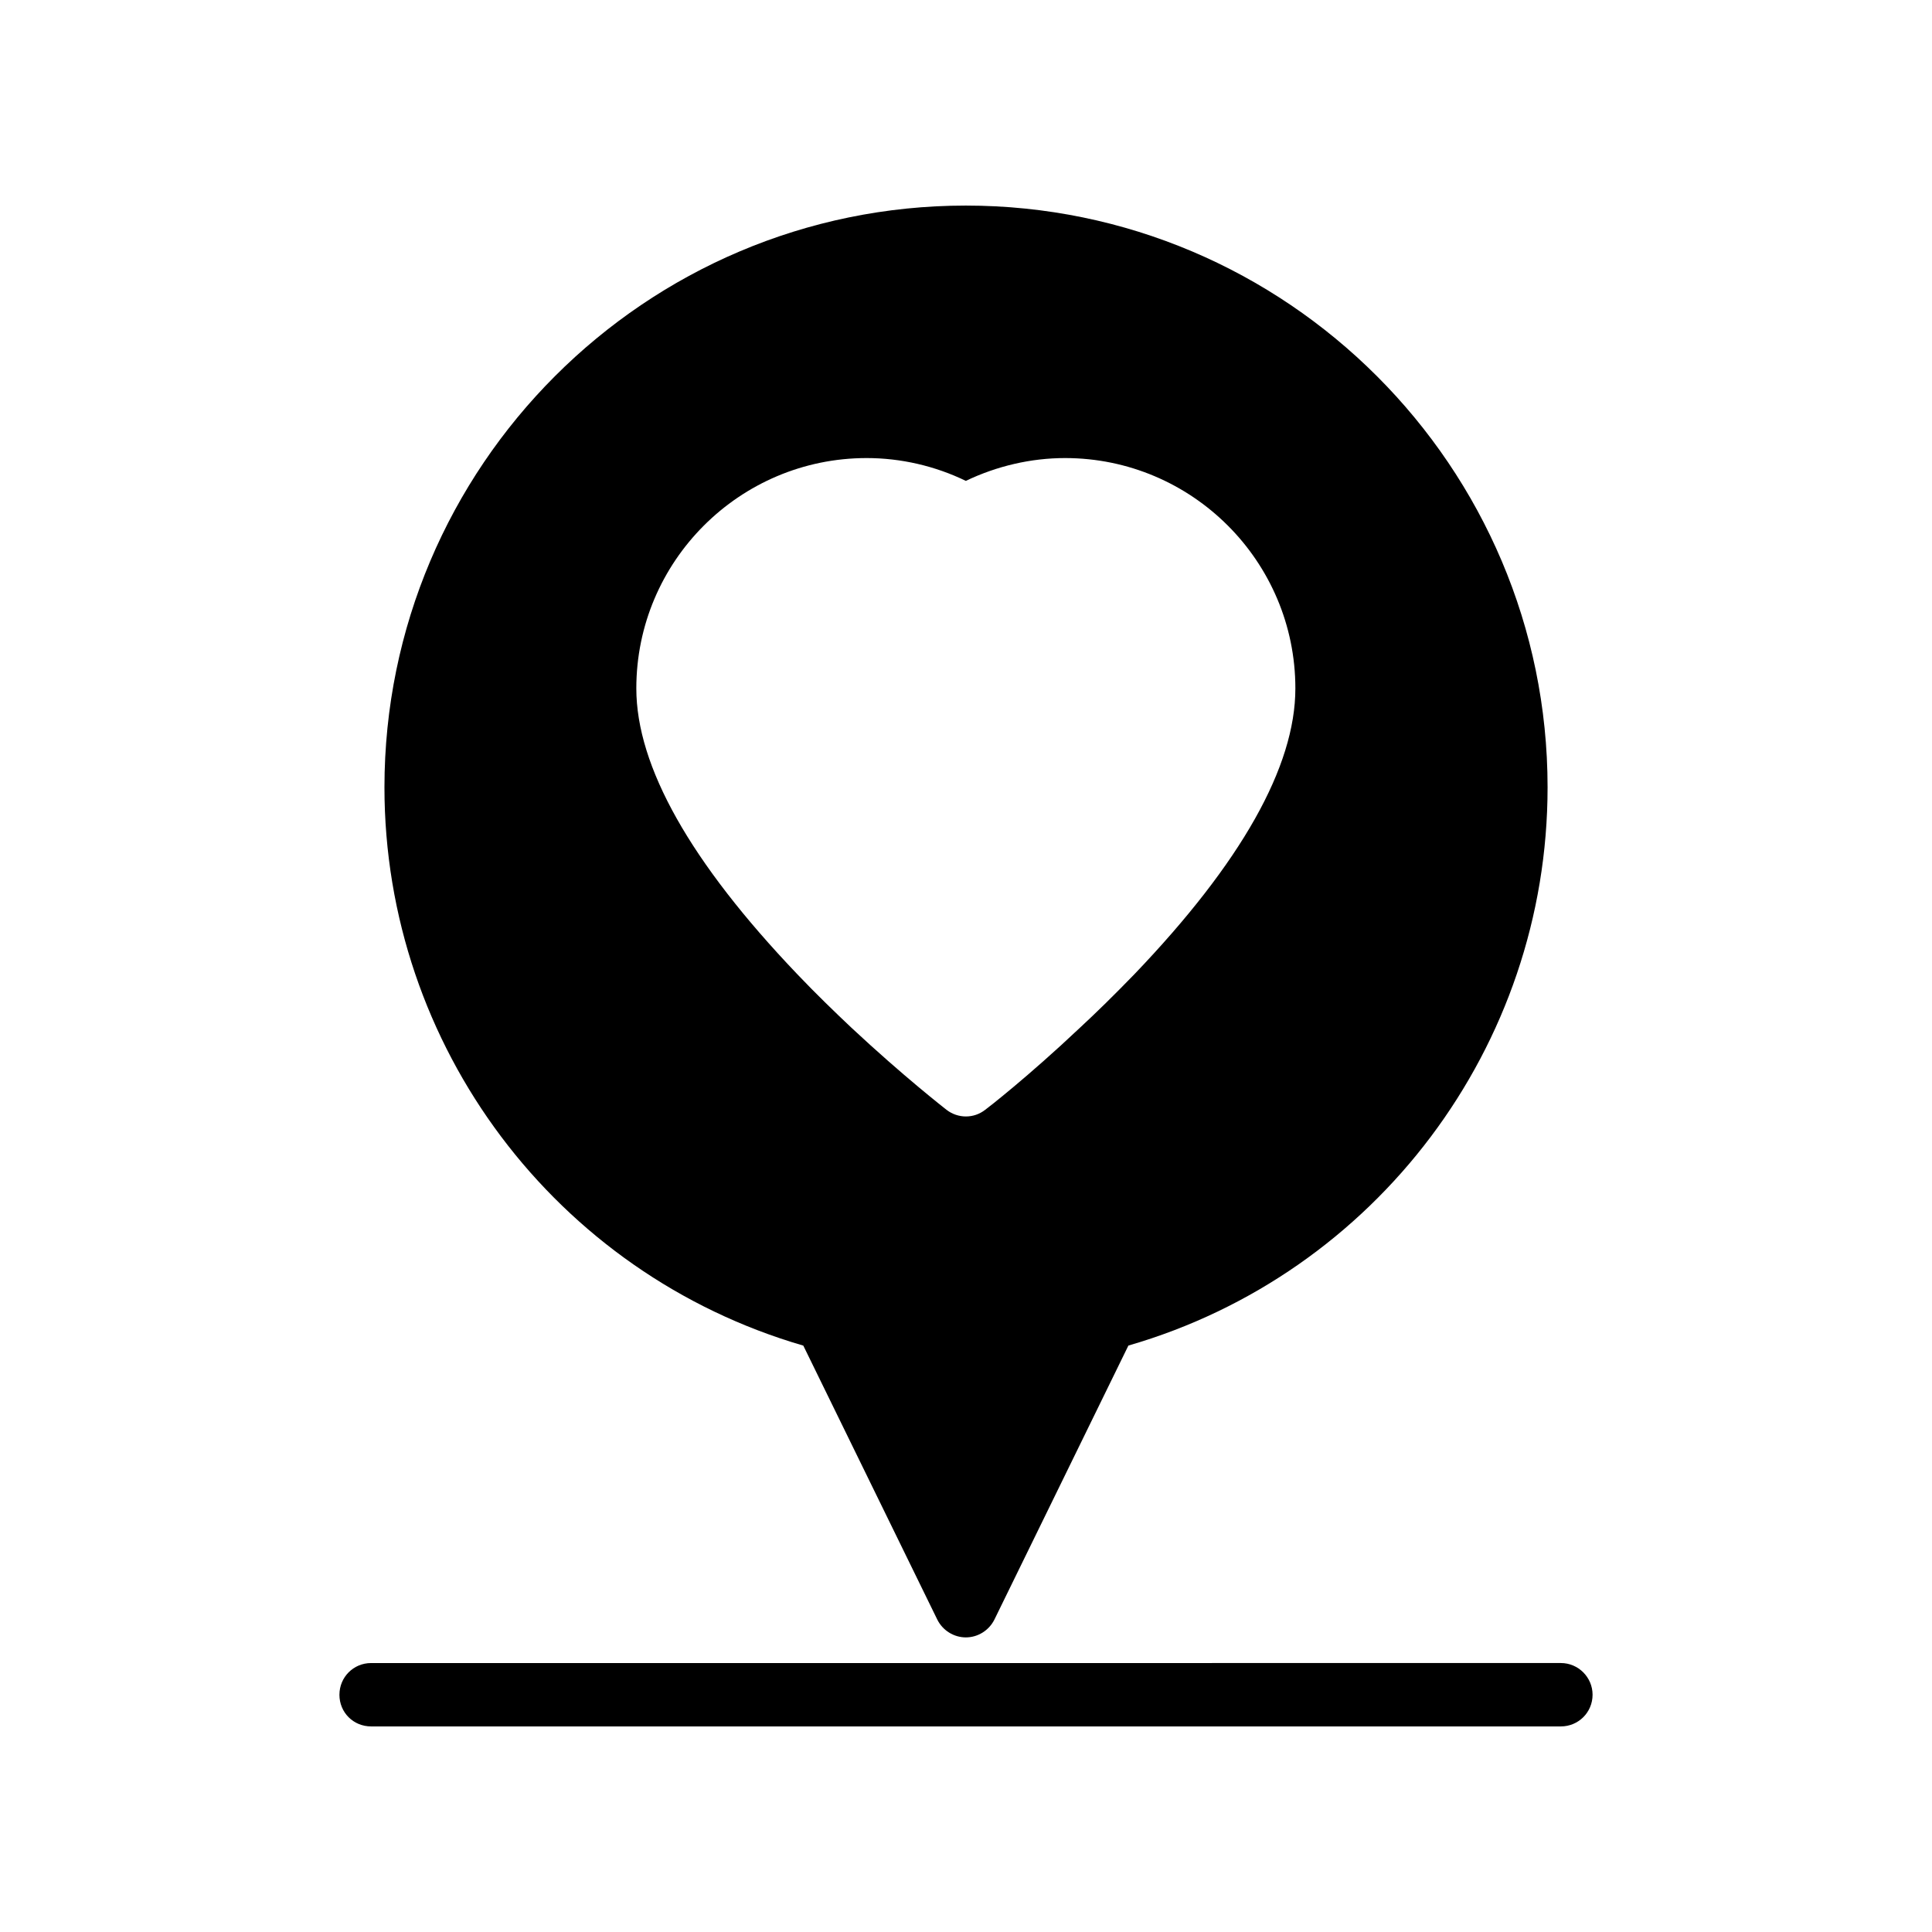
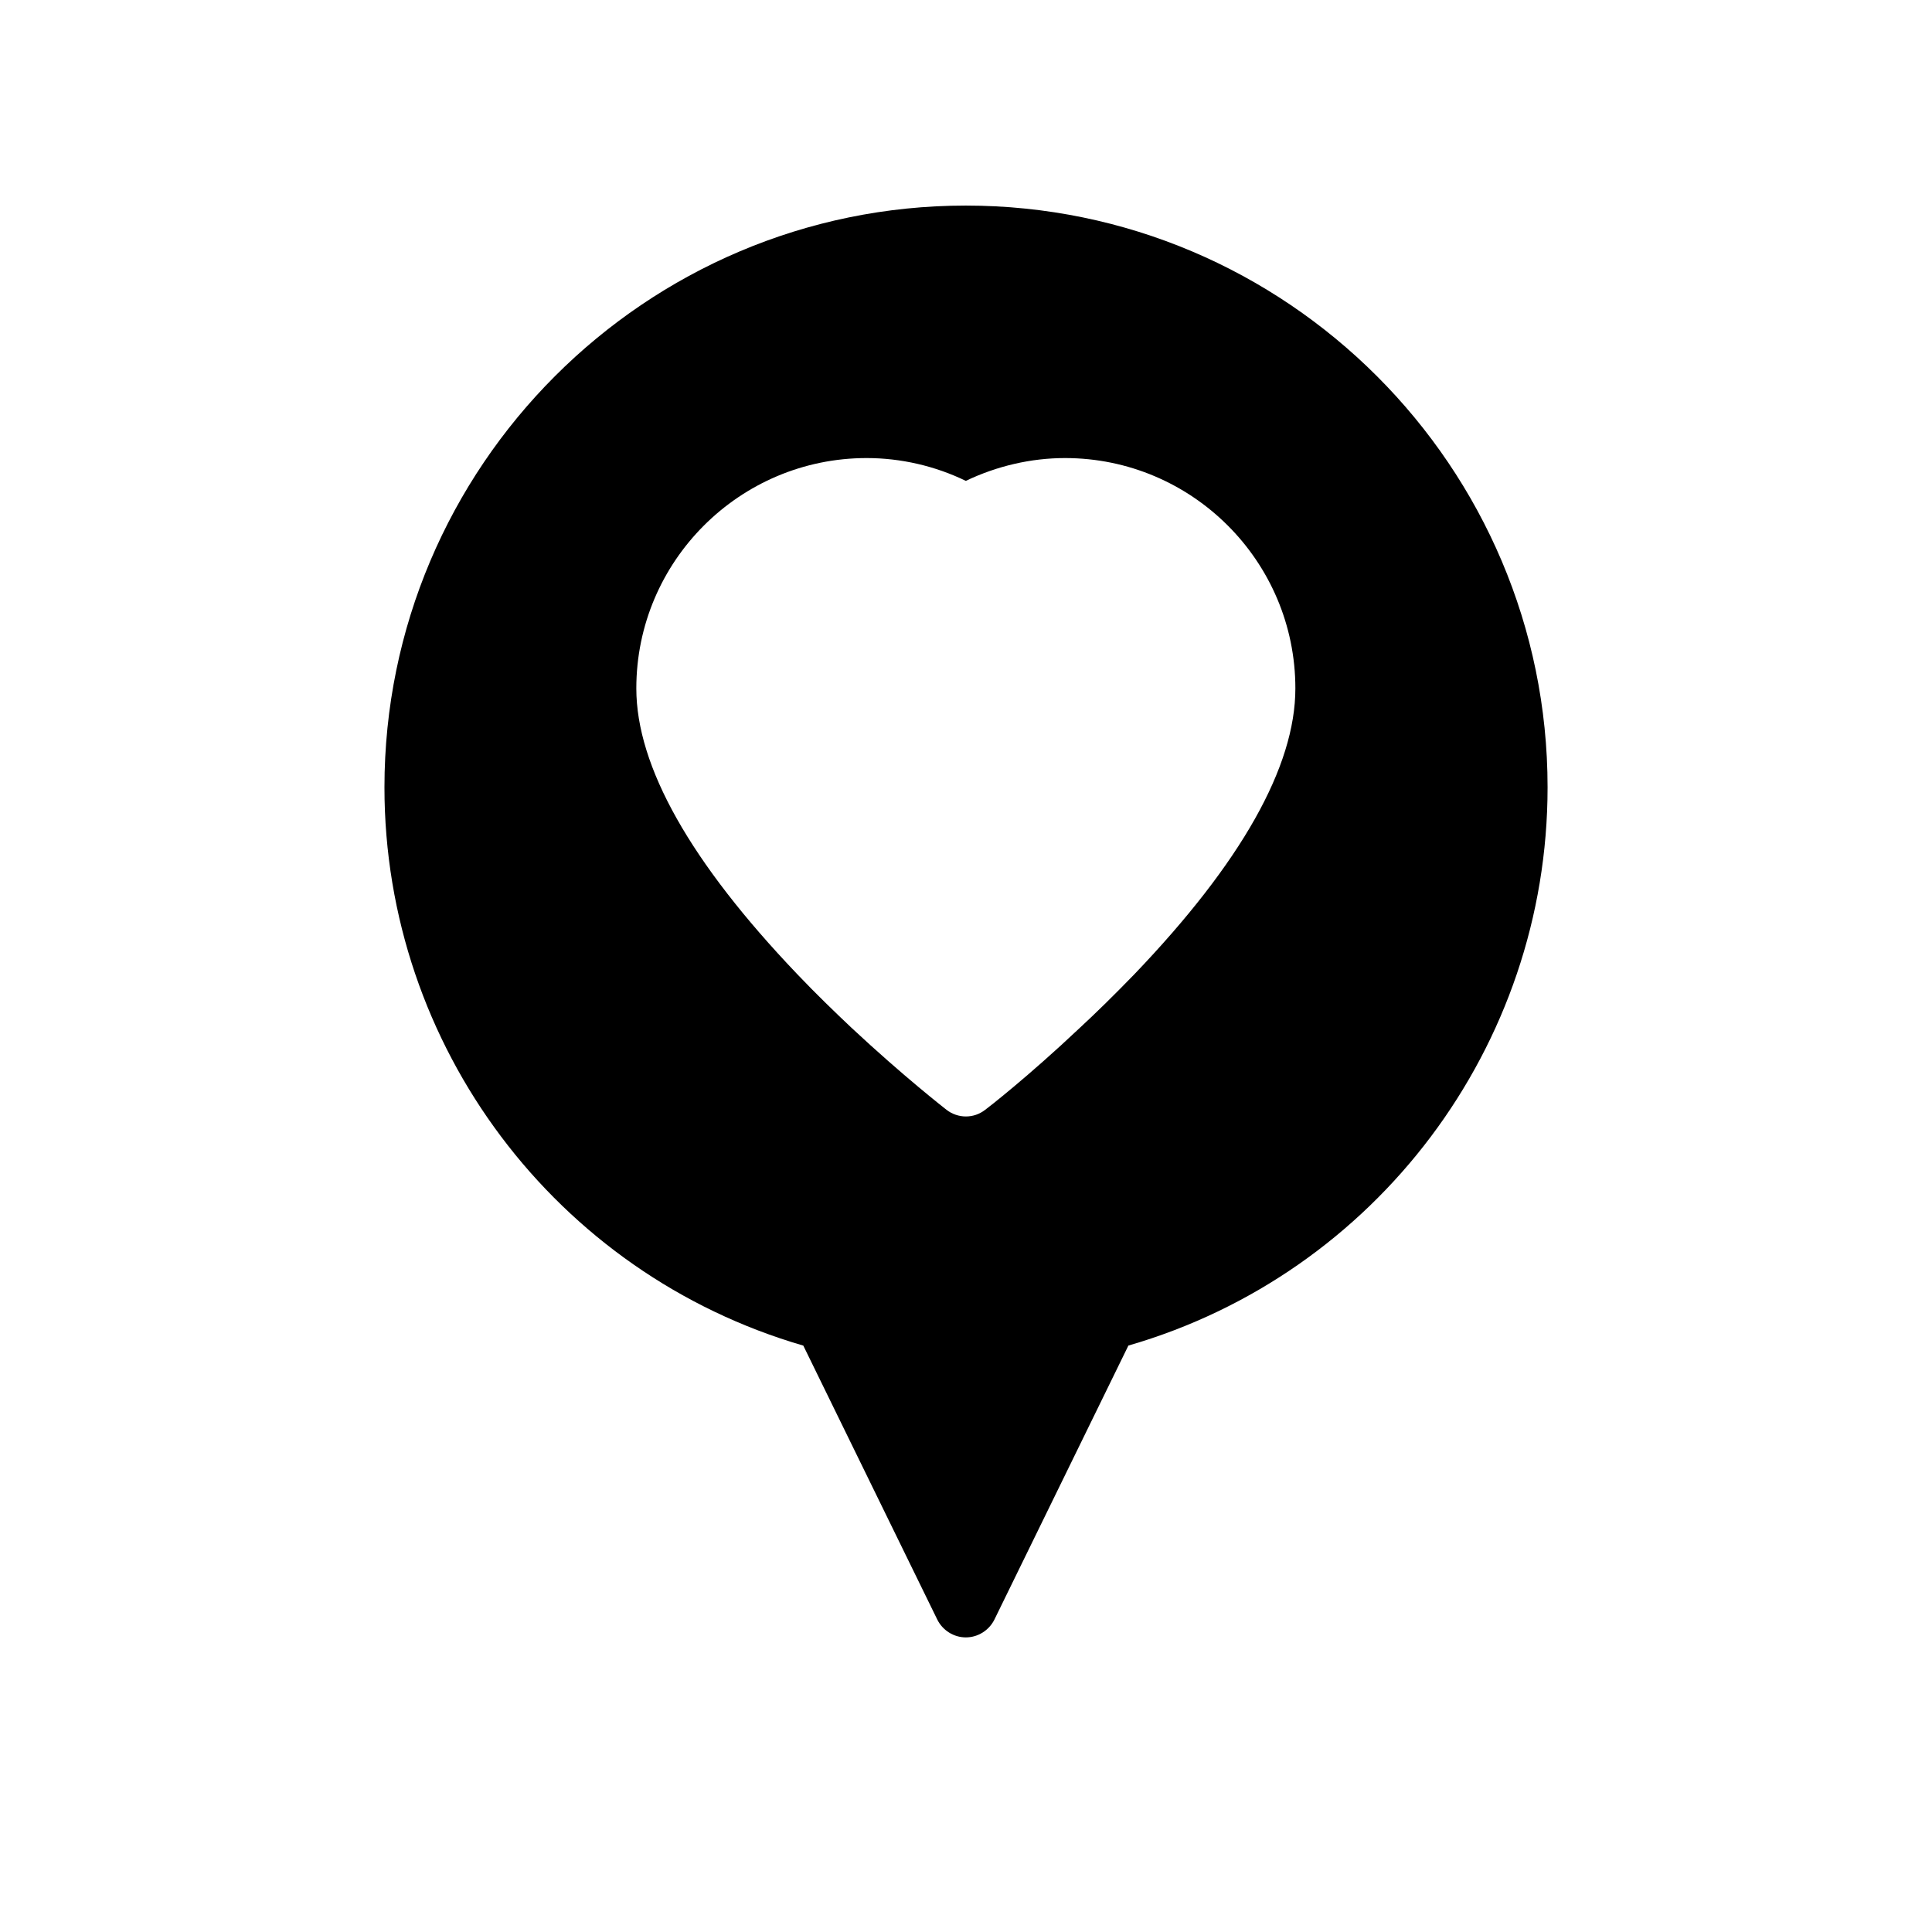
<svg xmlns="http://www.w3.org/2000/svg" fill="#000000" width="800px" height="800px" version="1.1" viewBox="144 144 512 512">
  <g>
-     <path d="m233.95 593.12c0 4.703 3.695 8.398 8.398 8.398h315.3c4.617 0 8.398-3.695 8.398-8.398 0-4.617-3.777-8.398-8.398-8.398l-315.3 0.004c-4.703 0-8.395 3.777-8.395 8.395z" />
    <path d="m356.88 500.59 35.52 72.633c1.426 2.856 4.367 4.703 7.559 4.703 3.191 0 6.129-1.848 7.559-4.703l35.516-72.633c65.578-18.977 111.09-79.266 111.09-147.95 0-84.977-69.188-154.16-154.16-154.16-84.977 0-154.08 69.191-154.08 154.17 0 68.598 45.426 128.89 111 147.95zm16.797-235.2c9.07 0 18.137 2.098 26.281 6.047 8.23-3.945 17.297-6.047 26.281-6.047 33.672 0 61.047 27.375 61.047 61.047 0 20.738-14.359 46.184-42.656 75.738-5.375 5.543-10.078 10.16-14.441 14.191-13.688 12.93-24.605 21.41-25.109 21.746-1.512 1.176-3.273 1.762-5.121 1.762-1.762 0-3.609-0.586-5.121-1.762-0.418-0.336-11.336-8.816-25.191-21.746-4.535-4.281-9.488-9.07-14.359-14.191-28.297-29.641-42.656-55.082-42.656-75.738 0-33.676 27.375-61.047 61.047-61.047z" />
  </g>
</svg>